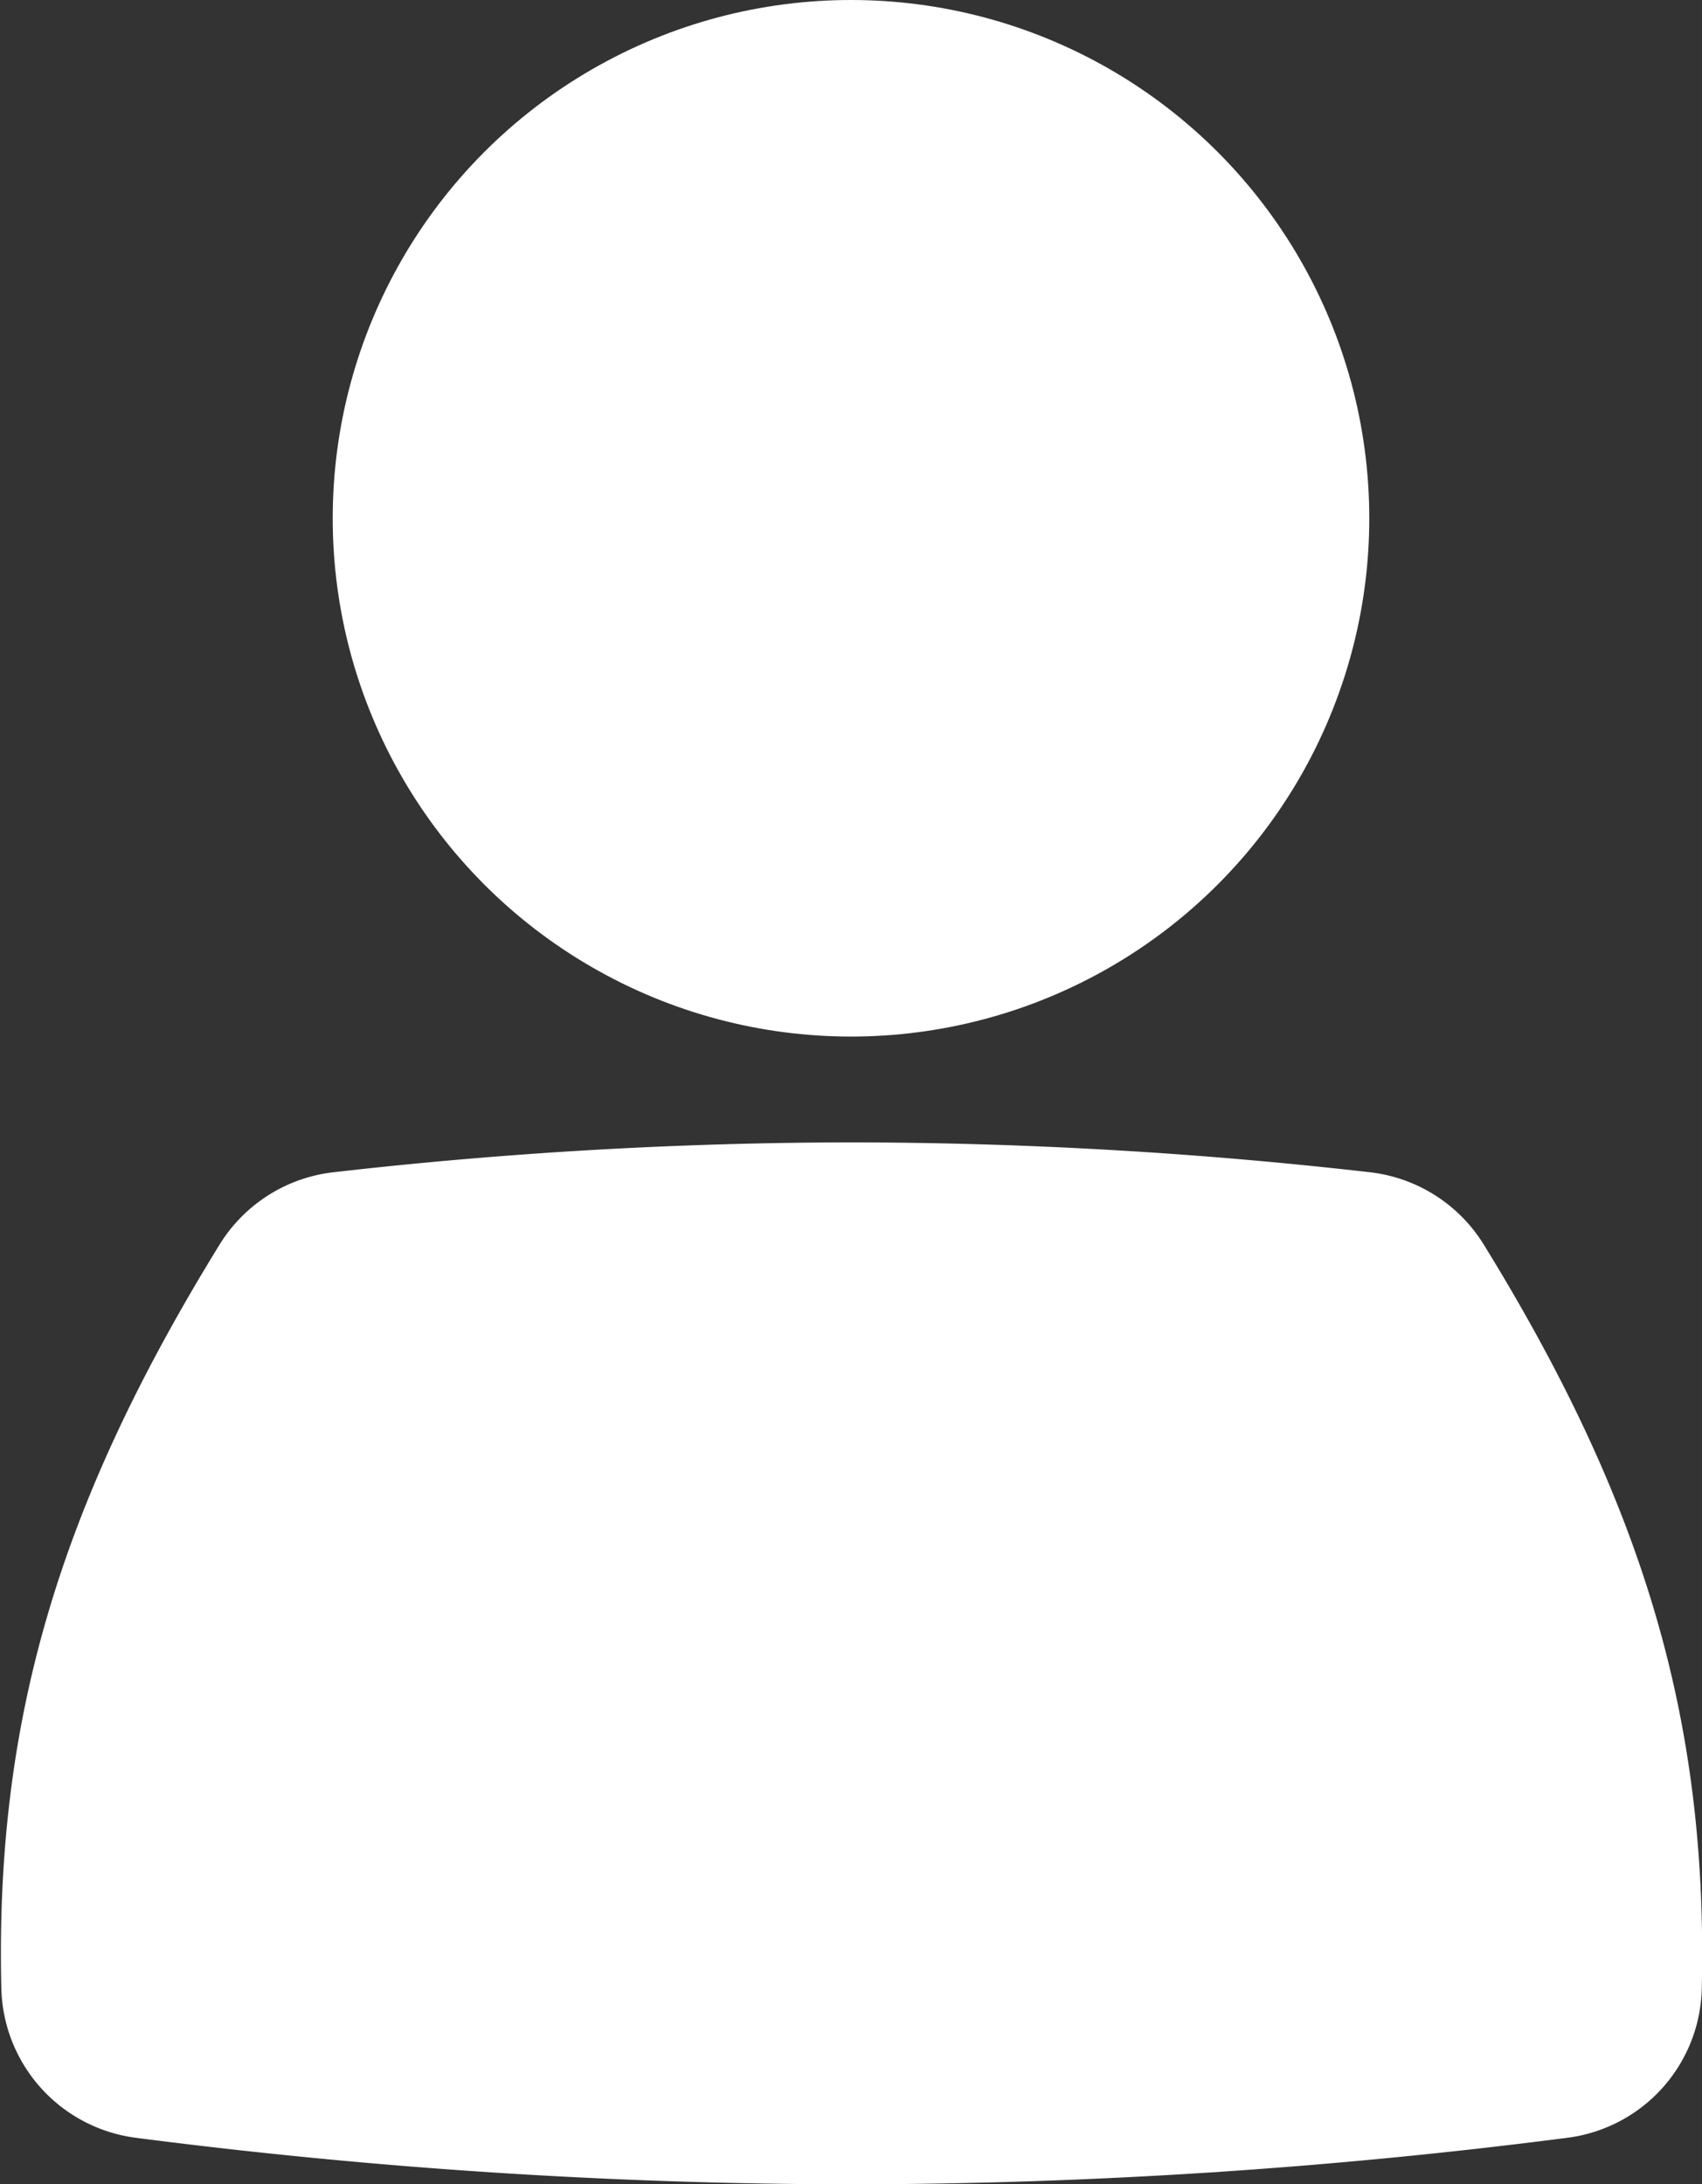
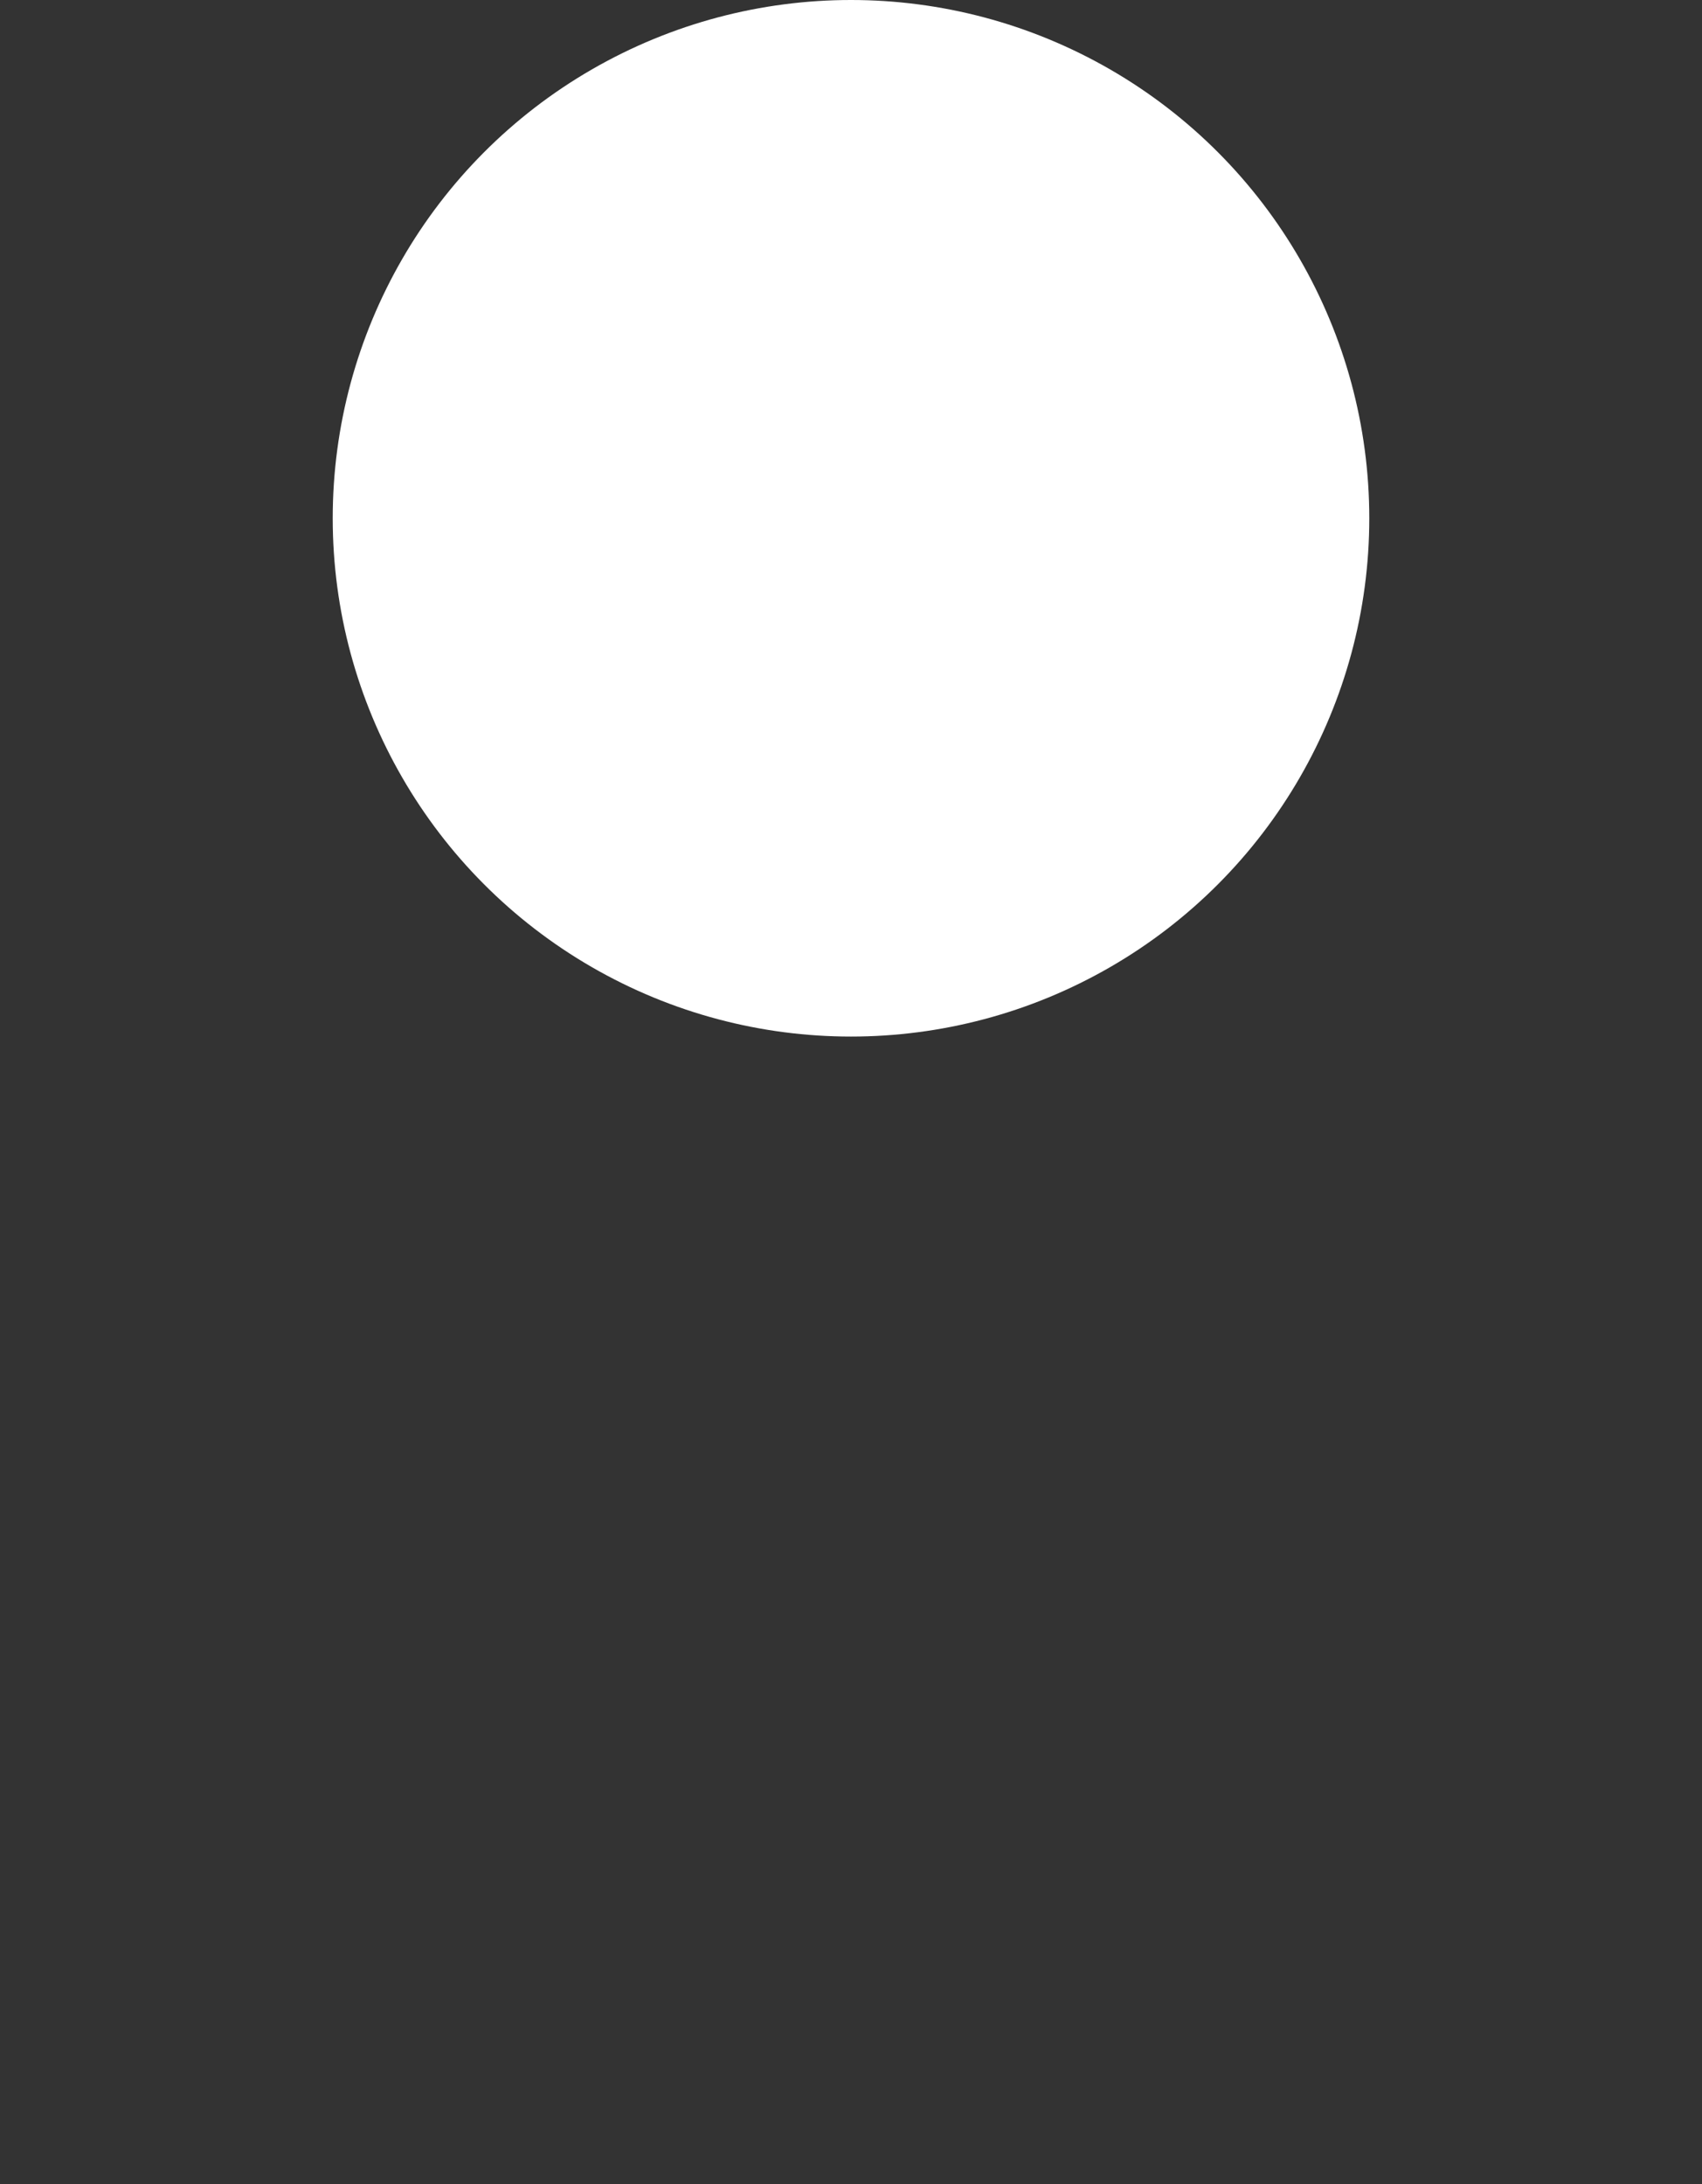
<svg xmlns="http://www.w3.org/2000/svg" id="Ebene_1" data-name="Ebene 1" width="75.76" height="97.23" viewBox="0 0 75.76 97.23">
  <rect x="0" y="0" width="75.76" height="97.23" fill="#333333" stroke="none" />
  <g>
    <circle cx="37.88" cy="23.07" r="23.07" fill="#fff" />
-     <path d="M51,52.53A204.72,204.72,0,0,0,28,53.86a6.87,6.87,0,0,0-5.06,3.21c-7.16,11.62-10,21.22-9.72,33.12a6.87,6.87,0,0,0,6,6.65A250.44,250.44,0,0,0,51,98.91a251,251,0,0,0,31.91-2.07,6.85,6.85,0,0,0,6-6.65c.27-11.9-2.55-21.5-9.71-33.12a6.87,6.87,0,0,0-5.06-3.21A204.72,204.72,0,0,0,51,52.53Z" transform="translate(-13.16 -1.68)" fill="#fff" />
  </g>
</svg>